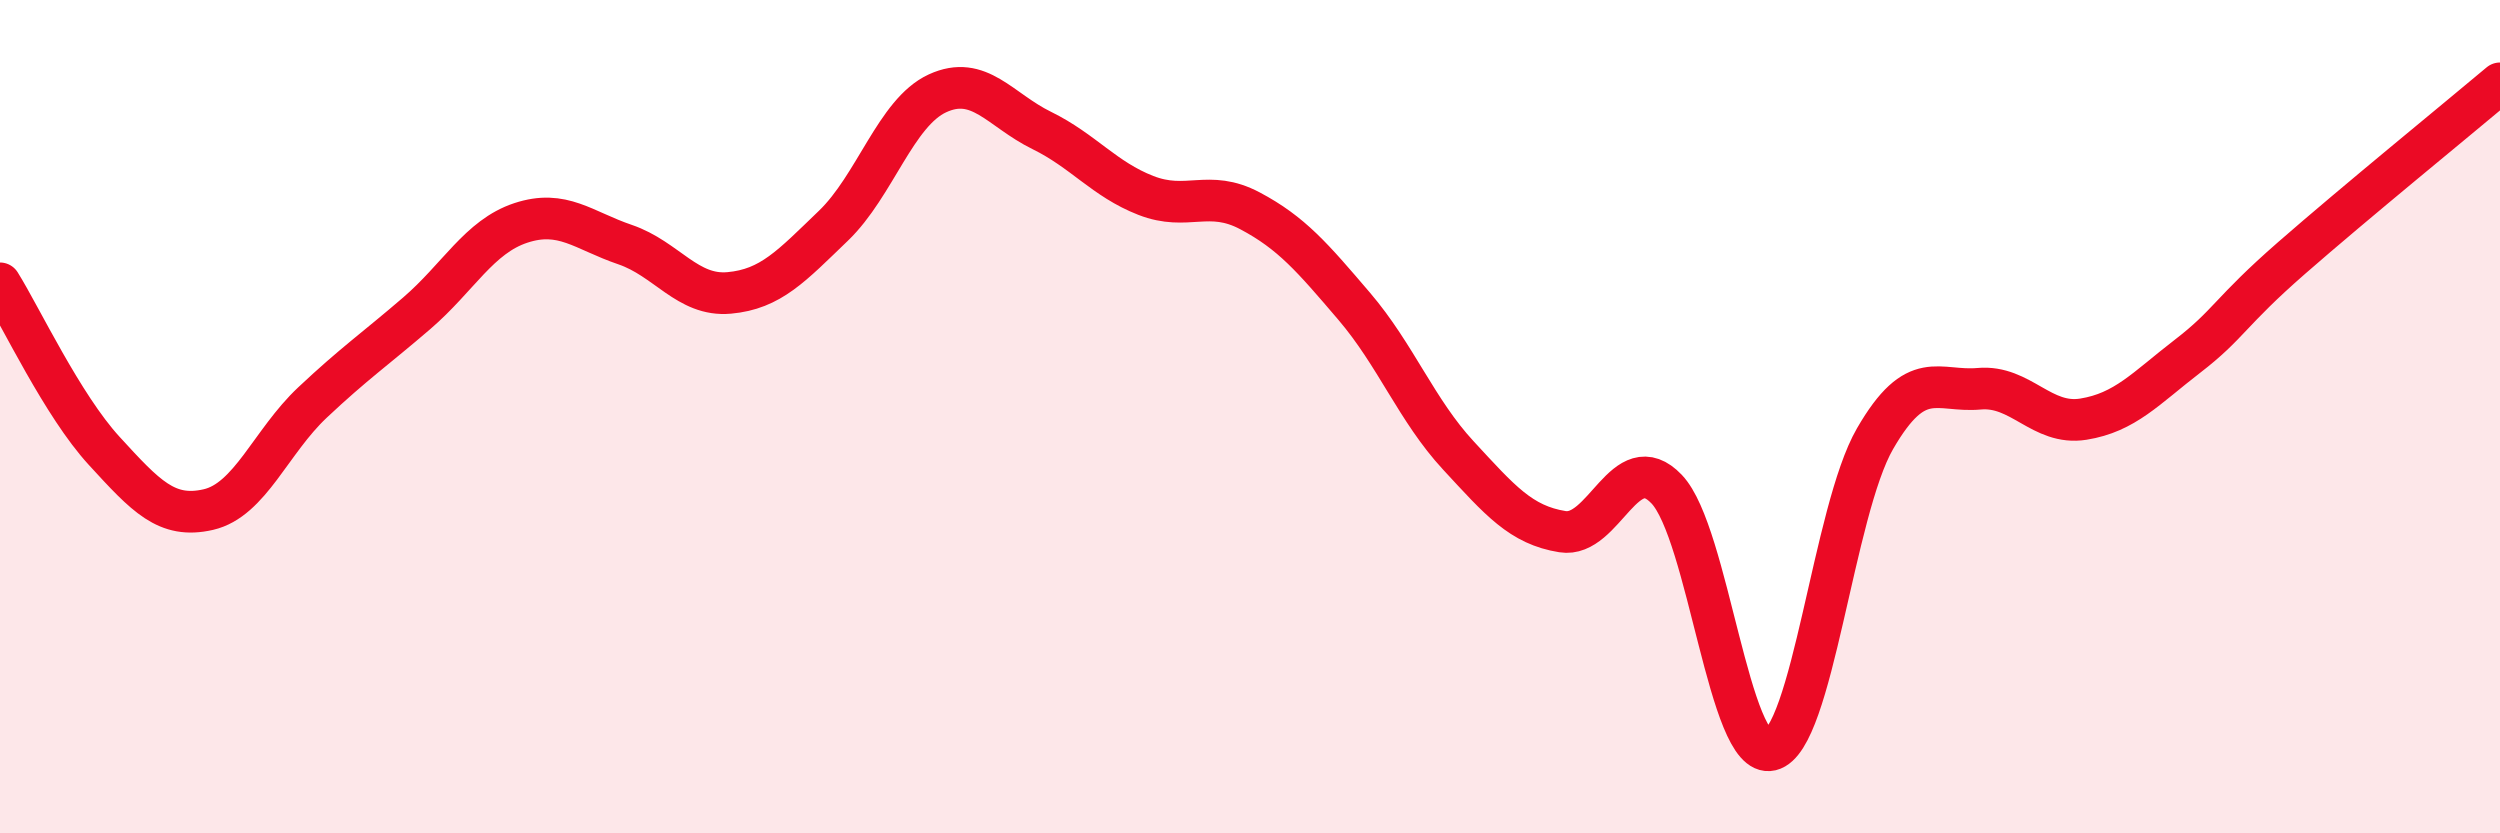
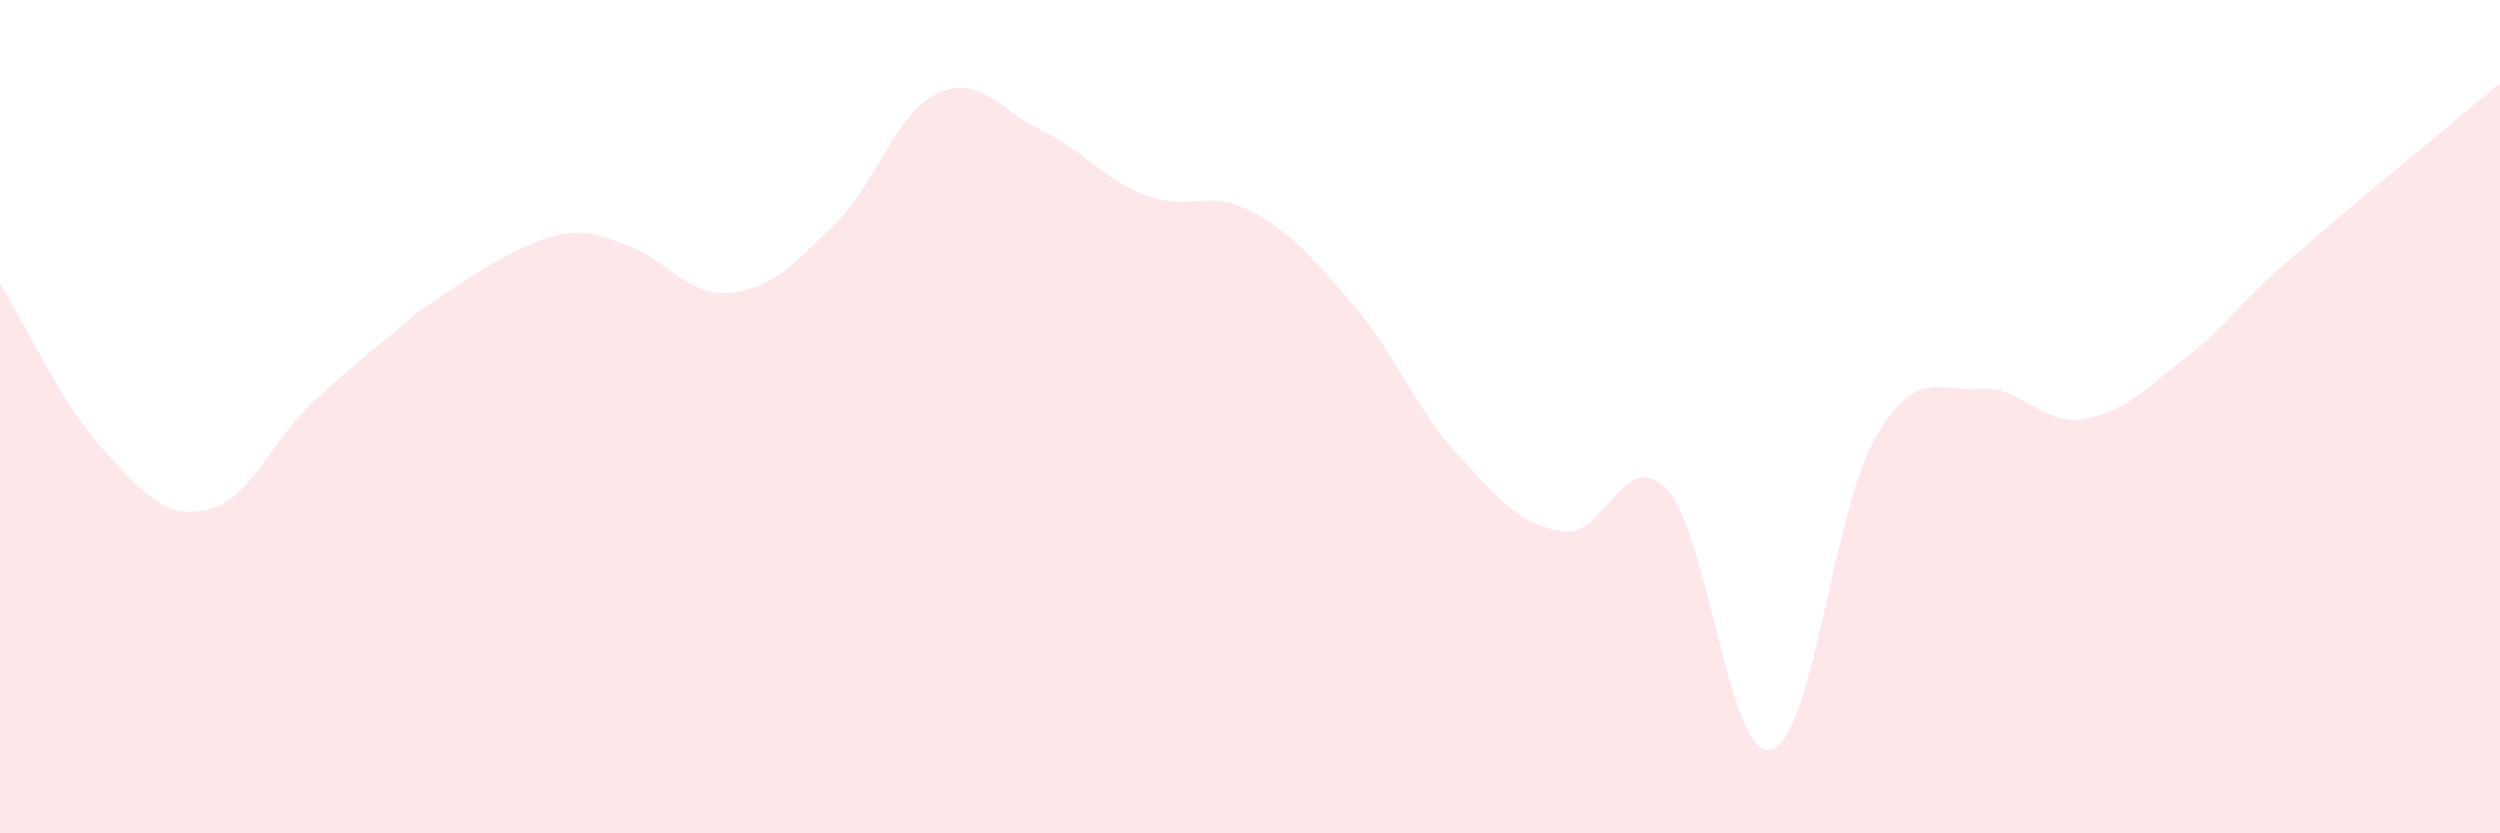
<svg xmlns="http://www.w3.org/2000/svg" width="60" height="20" viewBox="0 0 60 20">
-   <path d="M 0,6.8 C 0.5,7.6 1.5,9.73 2.5,10.82 C 3.5,11.91 4,12.46 5,12.23 C 6,12 6.5,10.6 7.5,9.66 C 8.5,8.72 9,8.38 10,7.52 C 11,6.66 11.5,5.68 12.5,5.35 C 13.5,5.02 14,5.53 15,5.87 C 16,6.21 16.5,7.12 17.5,7.03 C 18.5,6.94 19,6.38 20,5.42 C 21,4.46 21.5,2.7 22.5,2.24 C 23.5,1.78 24,2.64 25,3.13 C 26,3.62 26.5,4.3 27.5,4.69 C 28.5,5.08 29,4.53 30,5.06 C 31,5.59 31.5,6.18 32.5,7.35 C 33.5,8.52 34,9.85 35,10.93 C 36,12.01 36.5,12.6 37.5,12.76 C 38.5,12.92 39,10.69 40,11.74 C 41,12.79 41.5,18.24 42.5,18 C 43.5,17.76 44,12.26 45,10.53 C 46,8.8 46.5,9.42 47.5,9.33 C 48.5,9.24 49,10.22 50,10.06 C 51,9.9 51.5,9.32 52.5,8.55 C 53.5,7.78 53.5,7.5 55,6.19 C 56.5,4.88 59,2.84 60,2L60 20L0 20Z" fill="#EB0A25" opacity="0.1" stroke-linecap="round" stroke-linejoin="round" />
-   <path d="M 0,6.8 C 0.5,7.6 1.5,9.73 2.5,10.82 C 3.5,11.91 4,12.46 5,12.23 C 6,12 6.5,10.6 7.5,9.66 C 8.5,8.72 9,8.38 10,7.52 C 11,6.66 11.5,5.68 12.5,5.35 C 13.5,5.02 14,5.53 15,5.87 C 16,6.21 16.5,7.12 17.5,7.03 C 18.5,6.94 19,6.38 20,5.42 C 21,4.46 21.5,2.7 22.5,2.24 C 23.5,1.78 24,2.64 25,3.13 C 26,3.62 26.5,4.3 27.5,4.69 C 28.5,5.08 29,4.53 30,5.06 C 31,5.59 31.5,6.18 32.5,7.35 C 33.5,8.52 34,9.85 35,10.93 C 36,12.01 36.5,12.6 37.5,12.76 C 38.5,12.92 39,10.69 40,11.74 C 41,12.79 41.5,18.24 42.5,18 C 43.5,17.76 44,12.26 45,10.53 C 46,8.8 46.5,9.42 47.5,9.33 C 48.5,9.24 49,10.22 50,10.06 C 51,9.9 51.5,9.32 52.5,8.55 C 53.5,7.78 53.5,7.5 55,6.19 C 56.5,4.88 59,2.84 60,2" stroke="#EB0A25" stroke-width="1" fill="none" stroke-linecap="round" stroke-linejoin="round" />
+   <path d="M 0,6.8 C 0.5,7.6 1.5,9.73 2.5,10.82 C 3.5,11.91 4,12.46 5,12.23 C 6,12 6.5,10.6 7.5,9.66 C 8.5,8.72 9,8.38 10,7.52 C 13.5,5.02 14,5.53 15,5.87 C 16,6.21 16.5,7.12 17.5,7.03 C 18.5,6.94 19,6.38 20,5.42 C 21,4.46 21.5,2.7 22.5,2.24 C 23.5,1.78 24,2.64 25,3.13 C 26,3.62 26.5,4.3 27.5,4.69 C 28.5,5.08 29,4.53 30,5.06 C 31,5.59 31.5,6.18 32.5,7.35 C 33.5,8.52 34,9.85 35,10.93 C 36,12.01 36.5,12.6 37.5,12.76 C 38.5,12.92 39,10.69 40,11.74 C 41,12.79 41.5,18.24 42.5,18 C 43.5,17.76 44,12.26 45,10.53 C 46,8.8 46.5,9.42 47.5,9.33 C 48.5,9.24 49,10.22 50,10.06 C 51,9.9 51.5,9.32 52.5,8.55 C 53.5,7.78 53.5,7.5 55,6.19 C 56.5,4.88 59,2.84 60,2L60 20L0 20Z" fill="#EB0A25" opacity="0.1" stroke-linecap="round" stroke-linejoin="round" />
</svg>